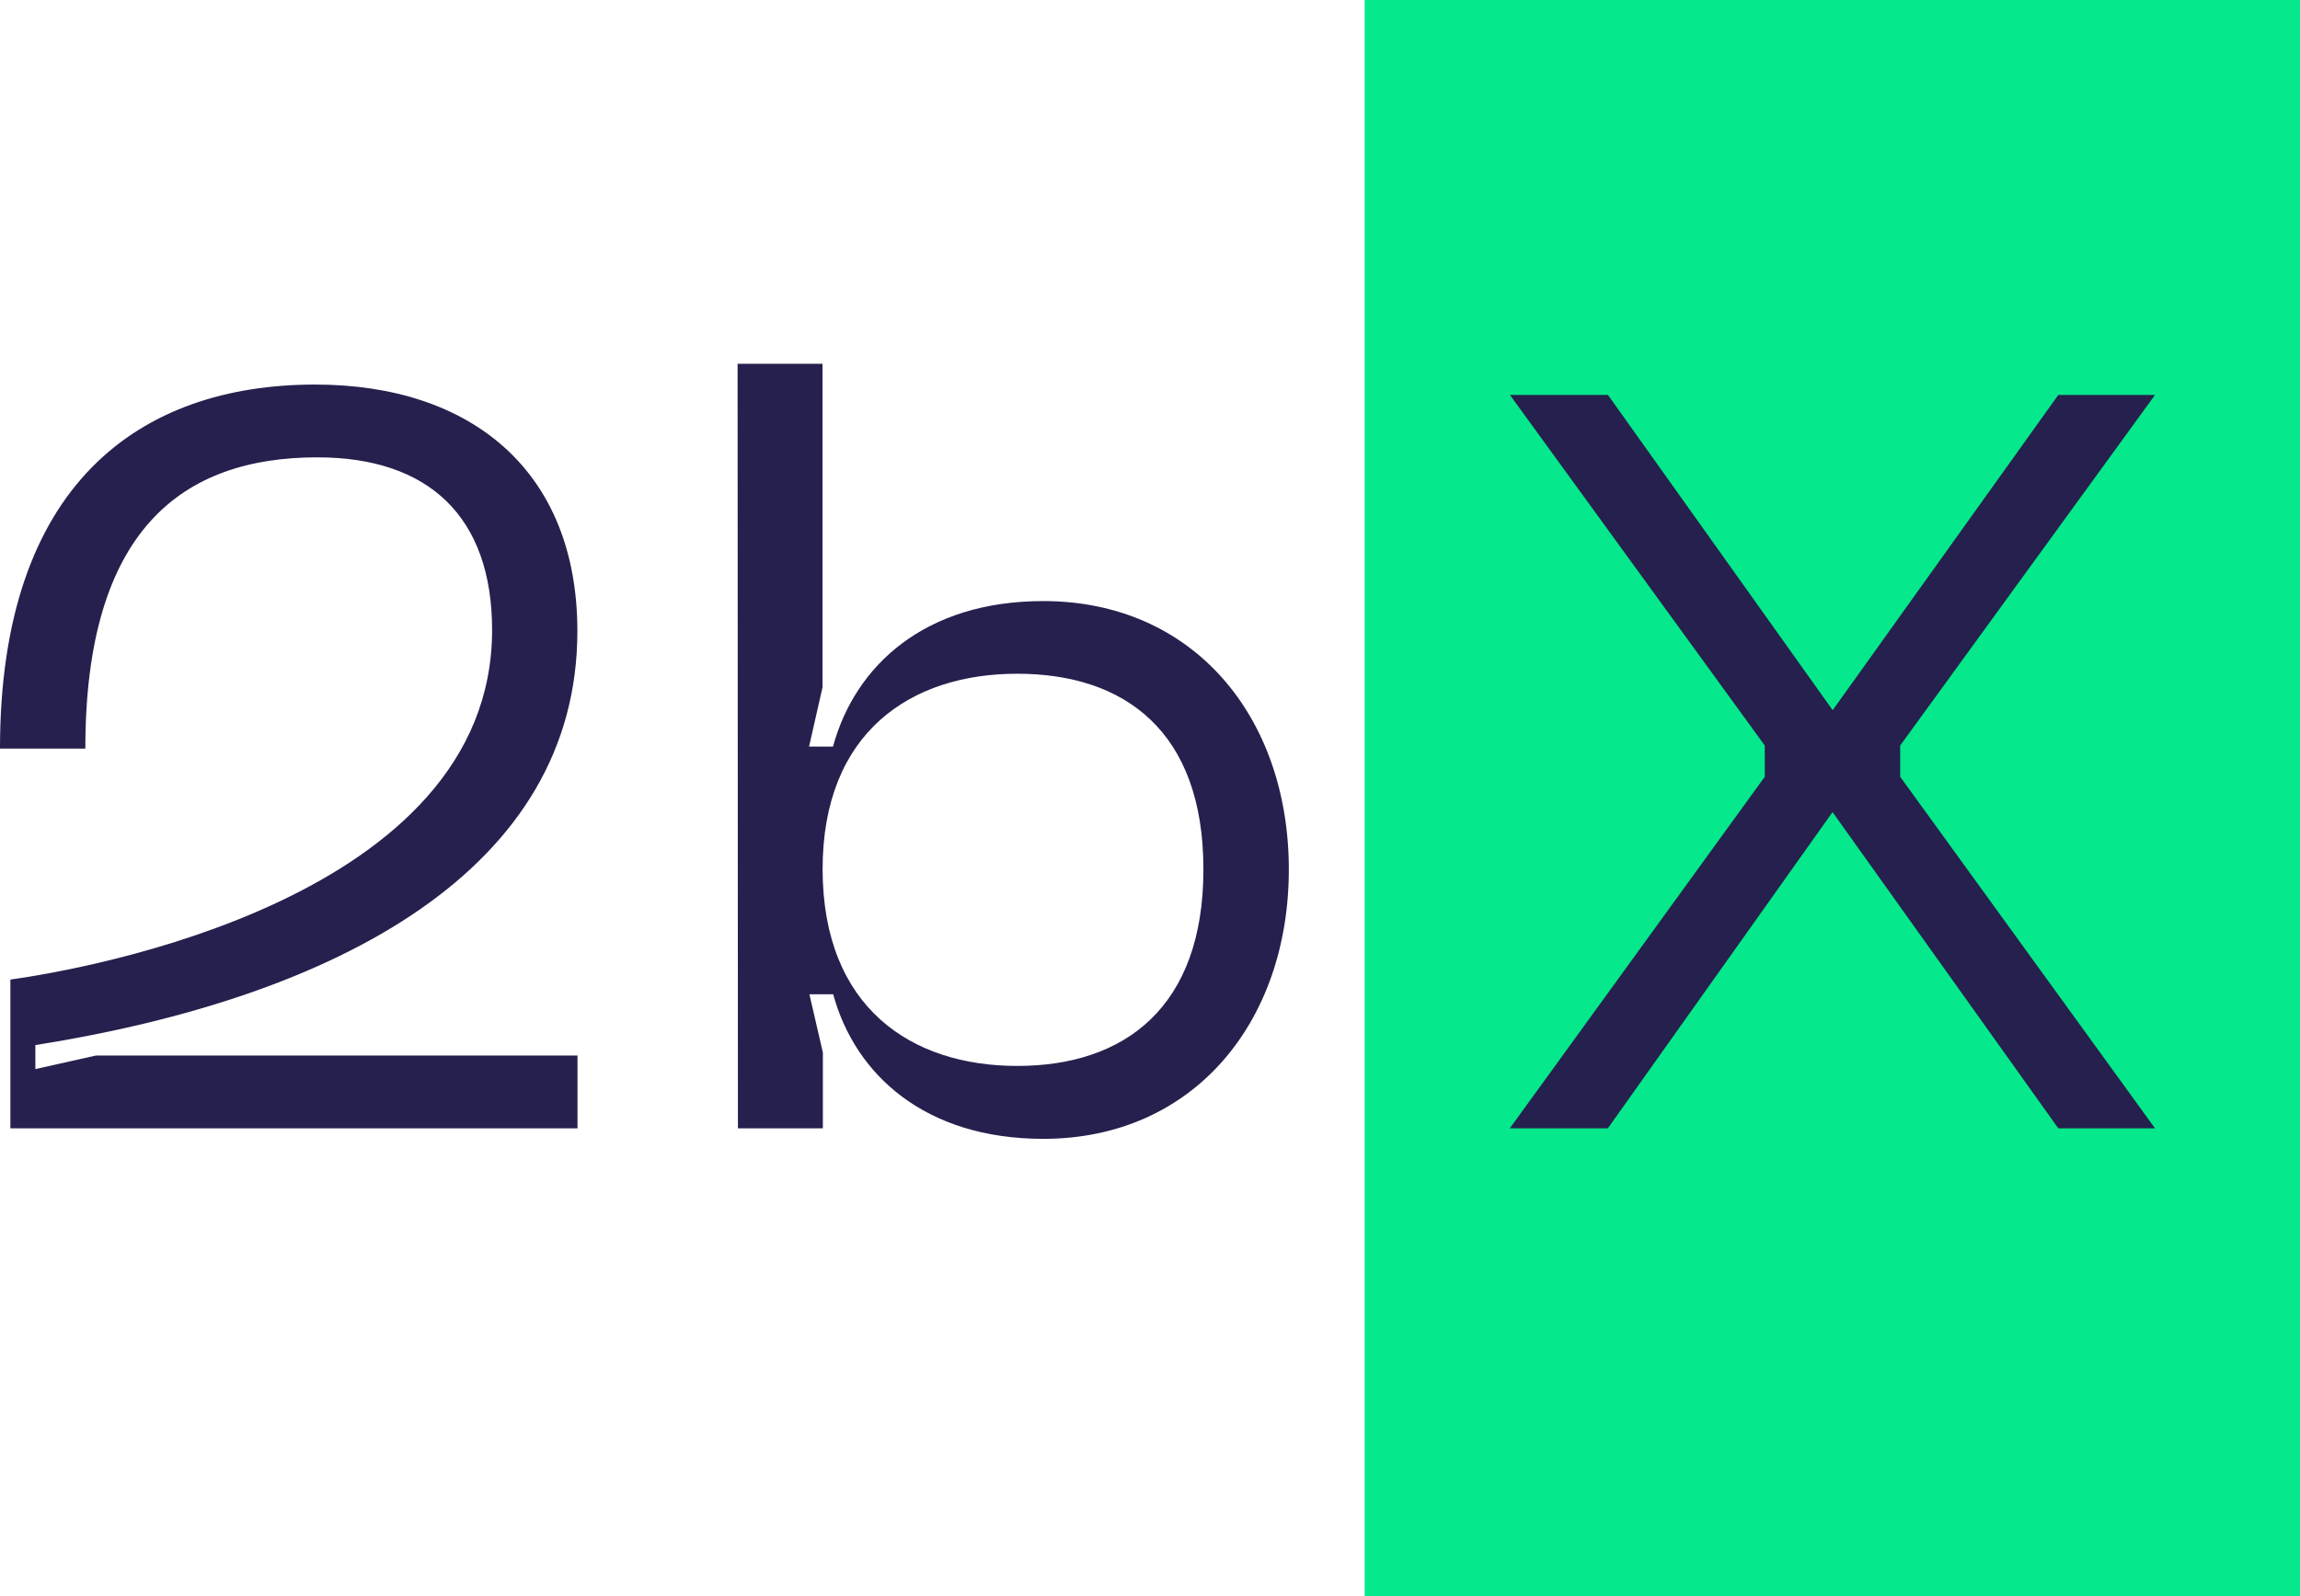
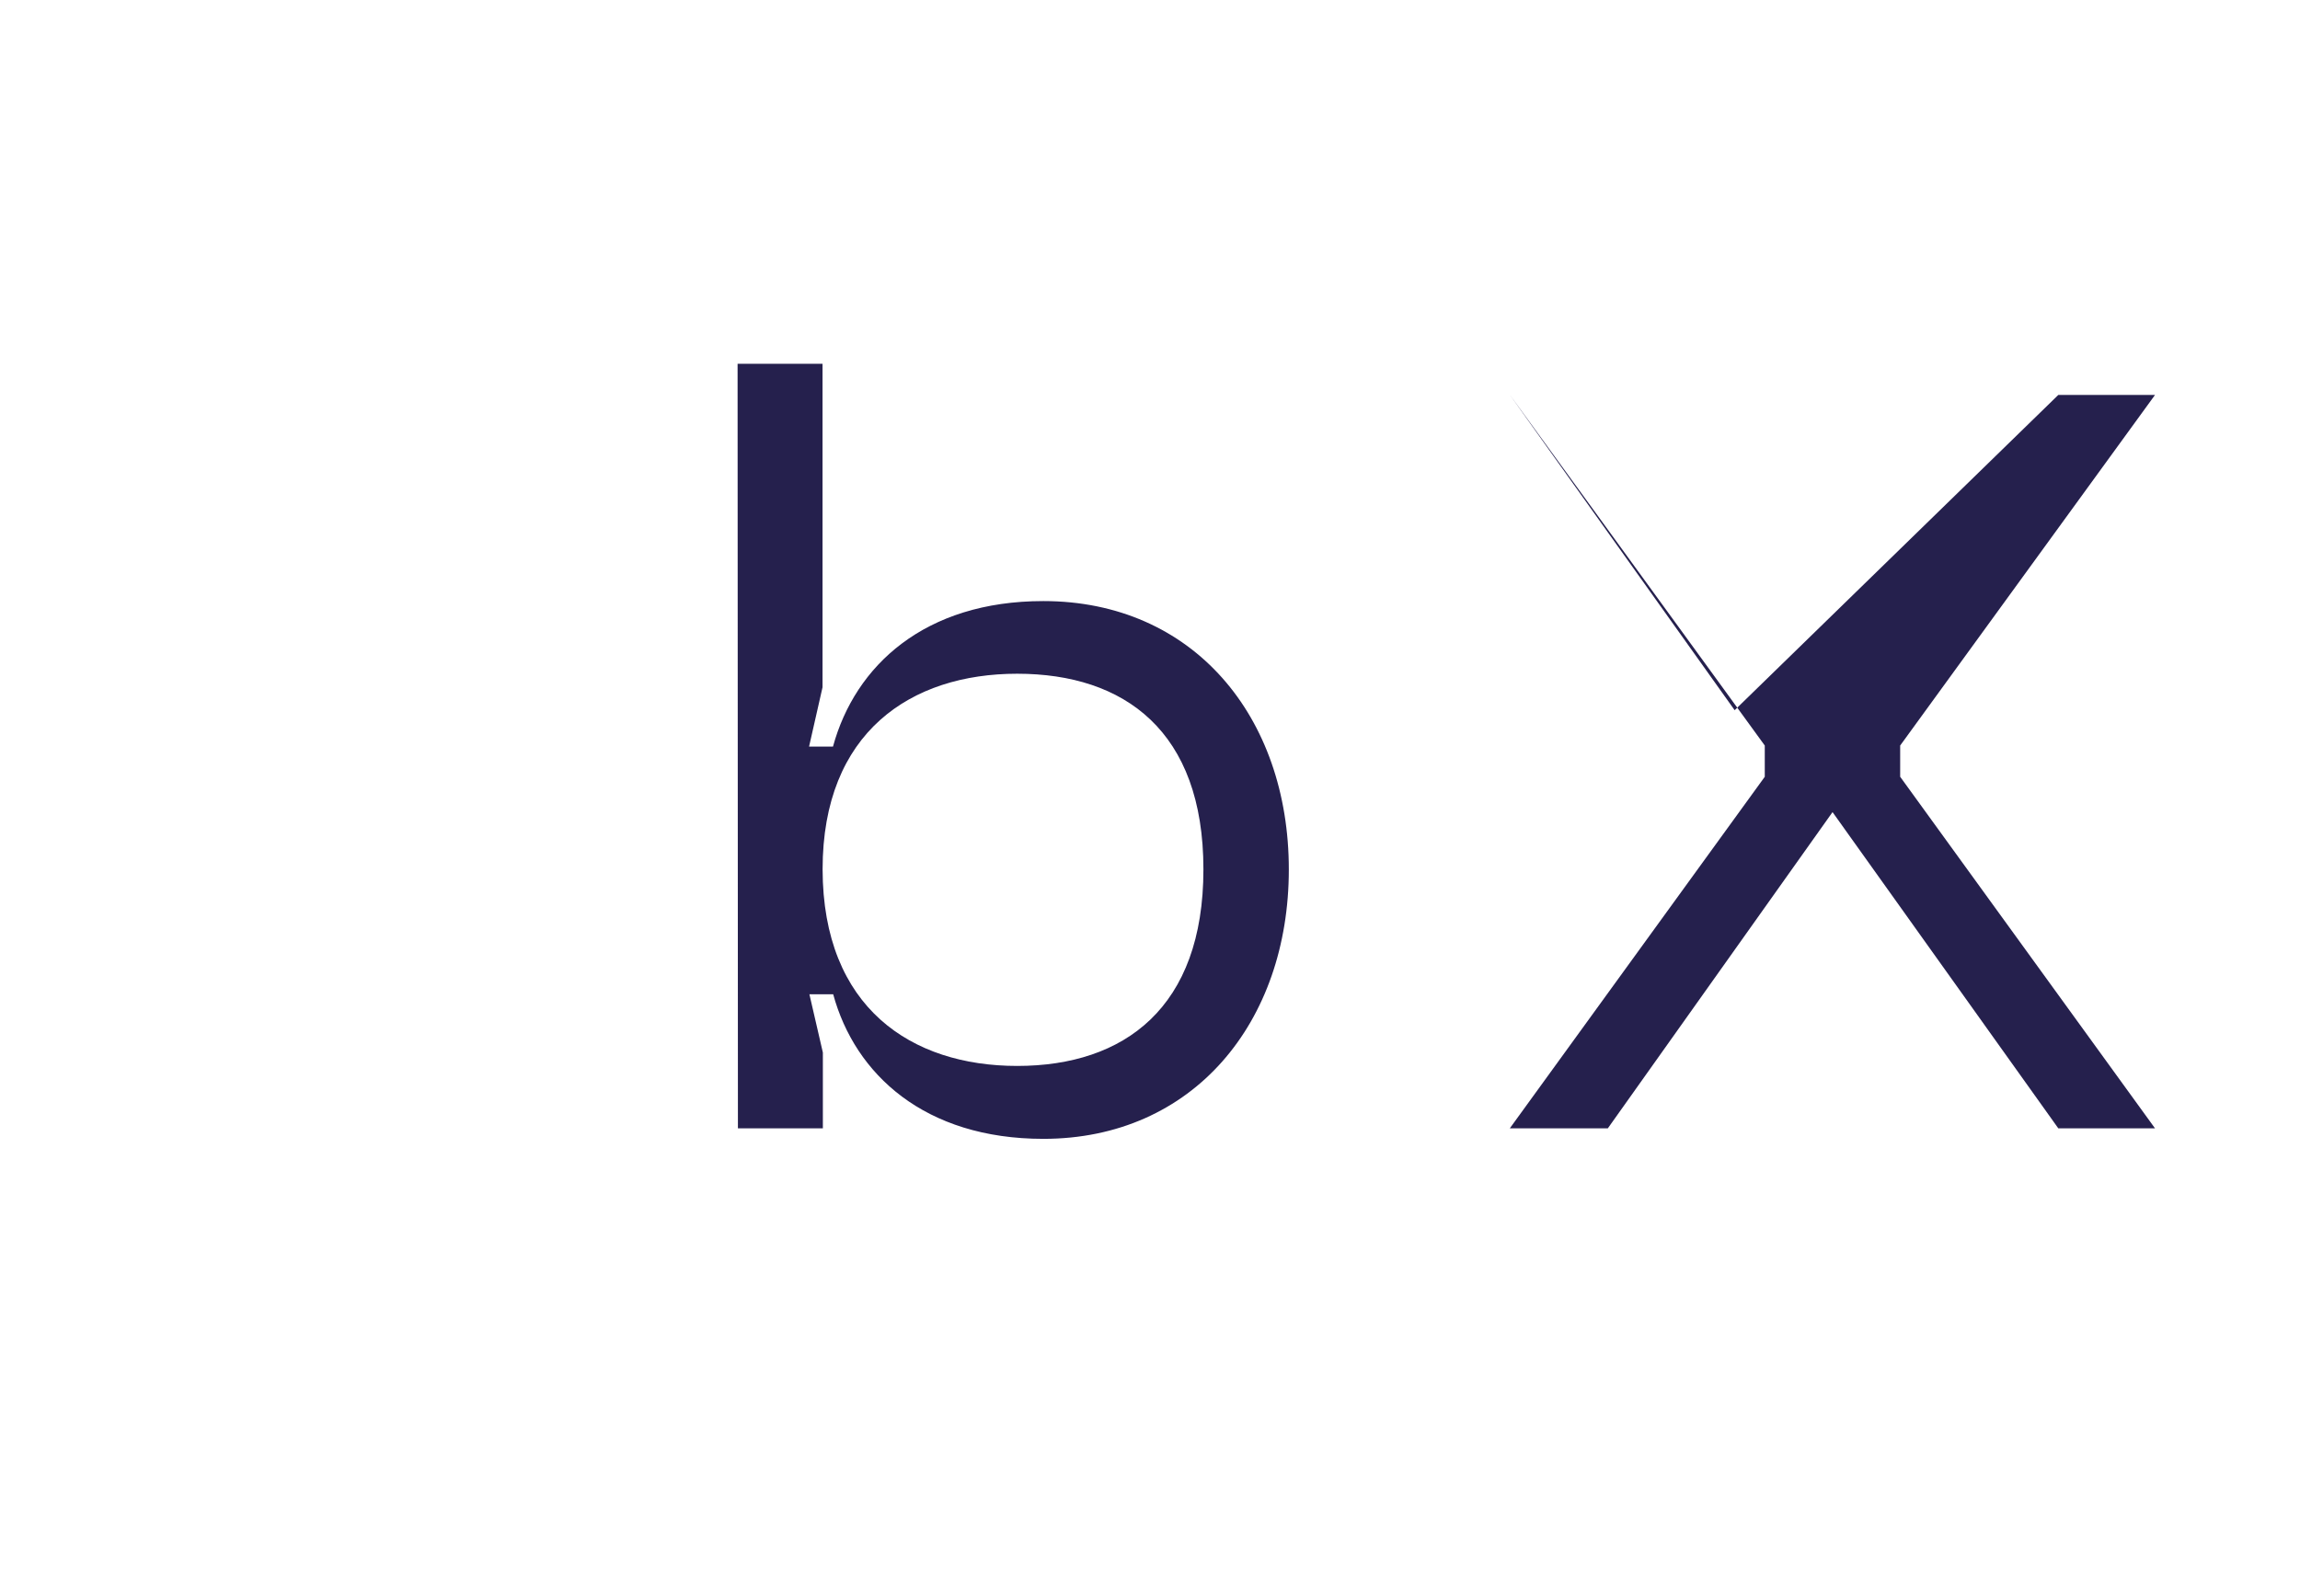
<svg xmlns="http://www.w3.org/2000/svg" viewBox="0 0 351.99 244.34">
-   <rect x="208.85" width="143.14" height="244.34" fill="#05e88b" />
-   <path d="M48.24,58.86c23.88,0,40.12,13.22,40.12,37.74,0,36.46-36.61,56-82.95,63.36v3.67l9.26-2.07H88.38V172.7H1.59V149.93c11.47-1.59,73.72-12.42,73.72-53.49C75.31,79.08,65.6,70,48.56,70c-20.7,0-35.5,11.14-35.5,44.58H0C0,74.15,21.34,58.86,48.24,58.86Z" fill="#25204d" />
  <path d="M112.88,55.68h13v49.51l-2.06,9.08h3.66C130.87,101.85,141.54,92,159.67,92c22.93,0,37.57,17.67,37.57,41.08s-14.64,41.23-37.57,41.23c-18.15,0-28.82-9.87-32.16-22.13h-3.64l2.06,8.92v11.6h-13Zm42.79,107.47c16.4,0,28.5-8.92,28.5-30.09s-12.1-29.94-28.5-29.94c-16.24,0-29.78,8.92-29.78,29.94C125.93,154.23,139.47,163.15,155.67,163.15Z" fill="#25204d" />
-   <path d="M270.08,118.89v-4.78l-39-53.66h15l34.39,48.25L315,60.45h14.8l-39,53.66v4.78l39,53.81H315l-34.55-48.4-34.39,48.4h-15Z" fill="#25204d" />
+   <path d="M270.08,118.89v-4.78l-39-53.66l34.39,48.25L315,60.45h14.8l-39,53.66v4.78l39,53.81H315l-34.55-48.4-34.39,48.4h-15Z" fill="#25204d" />
</svg>